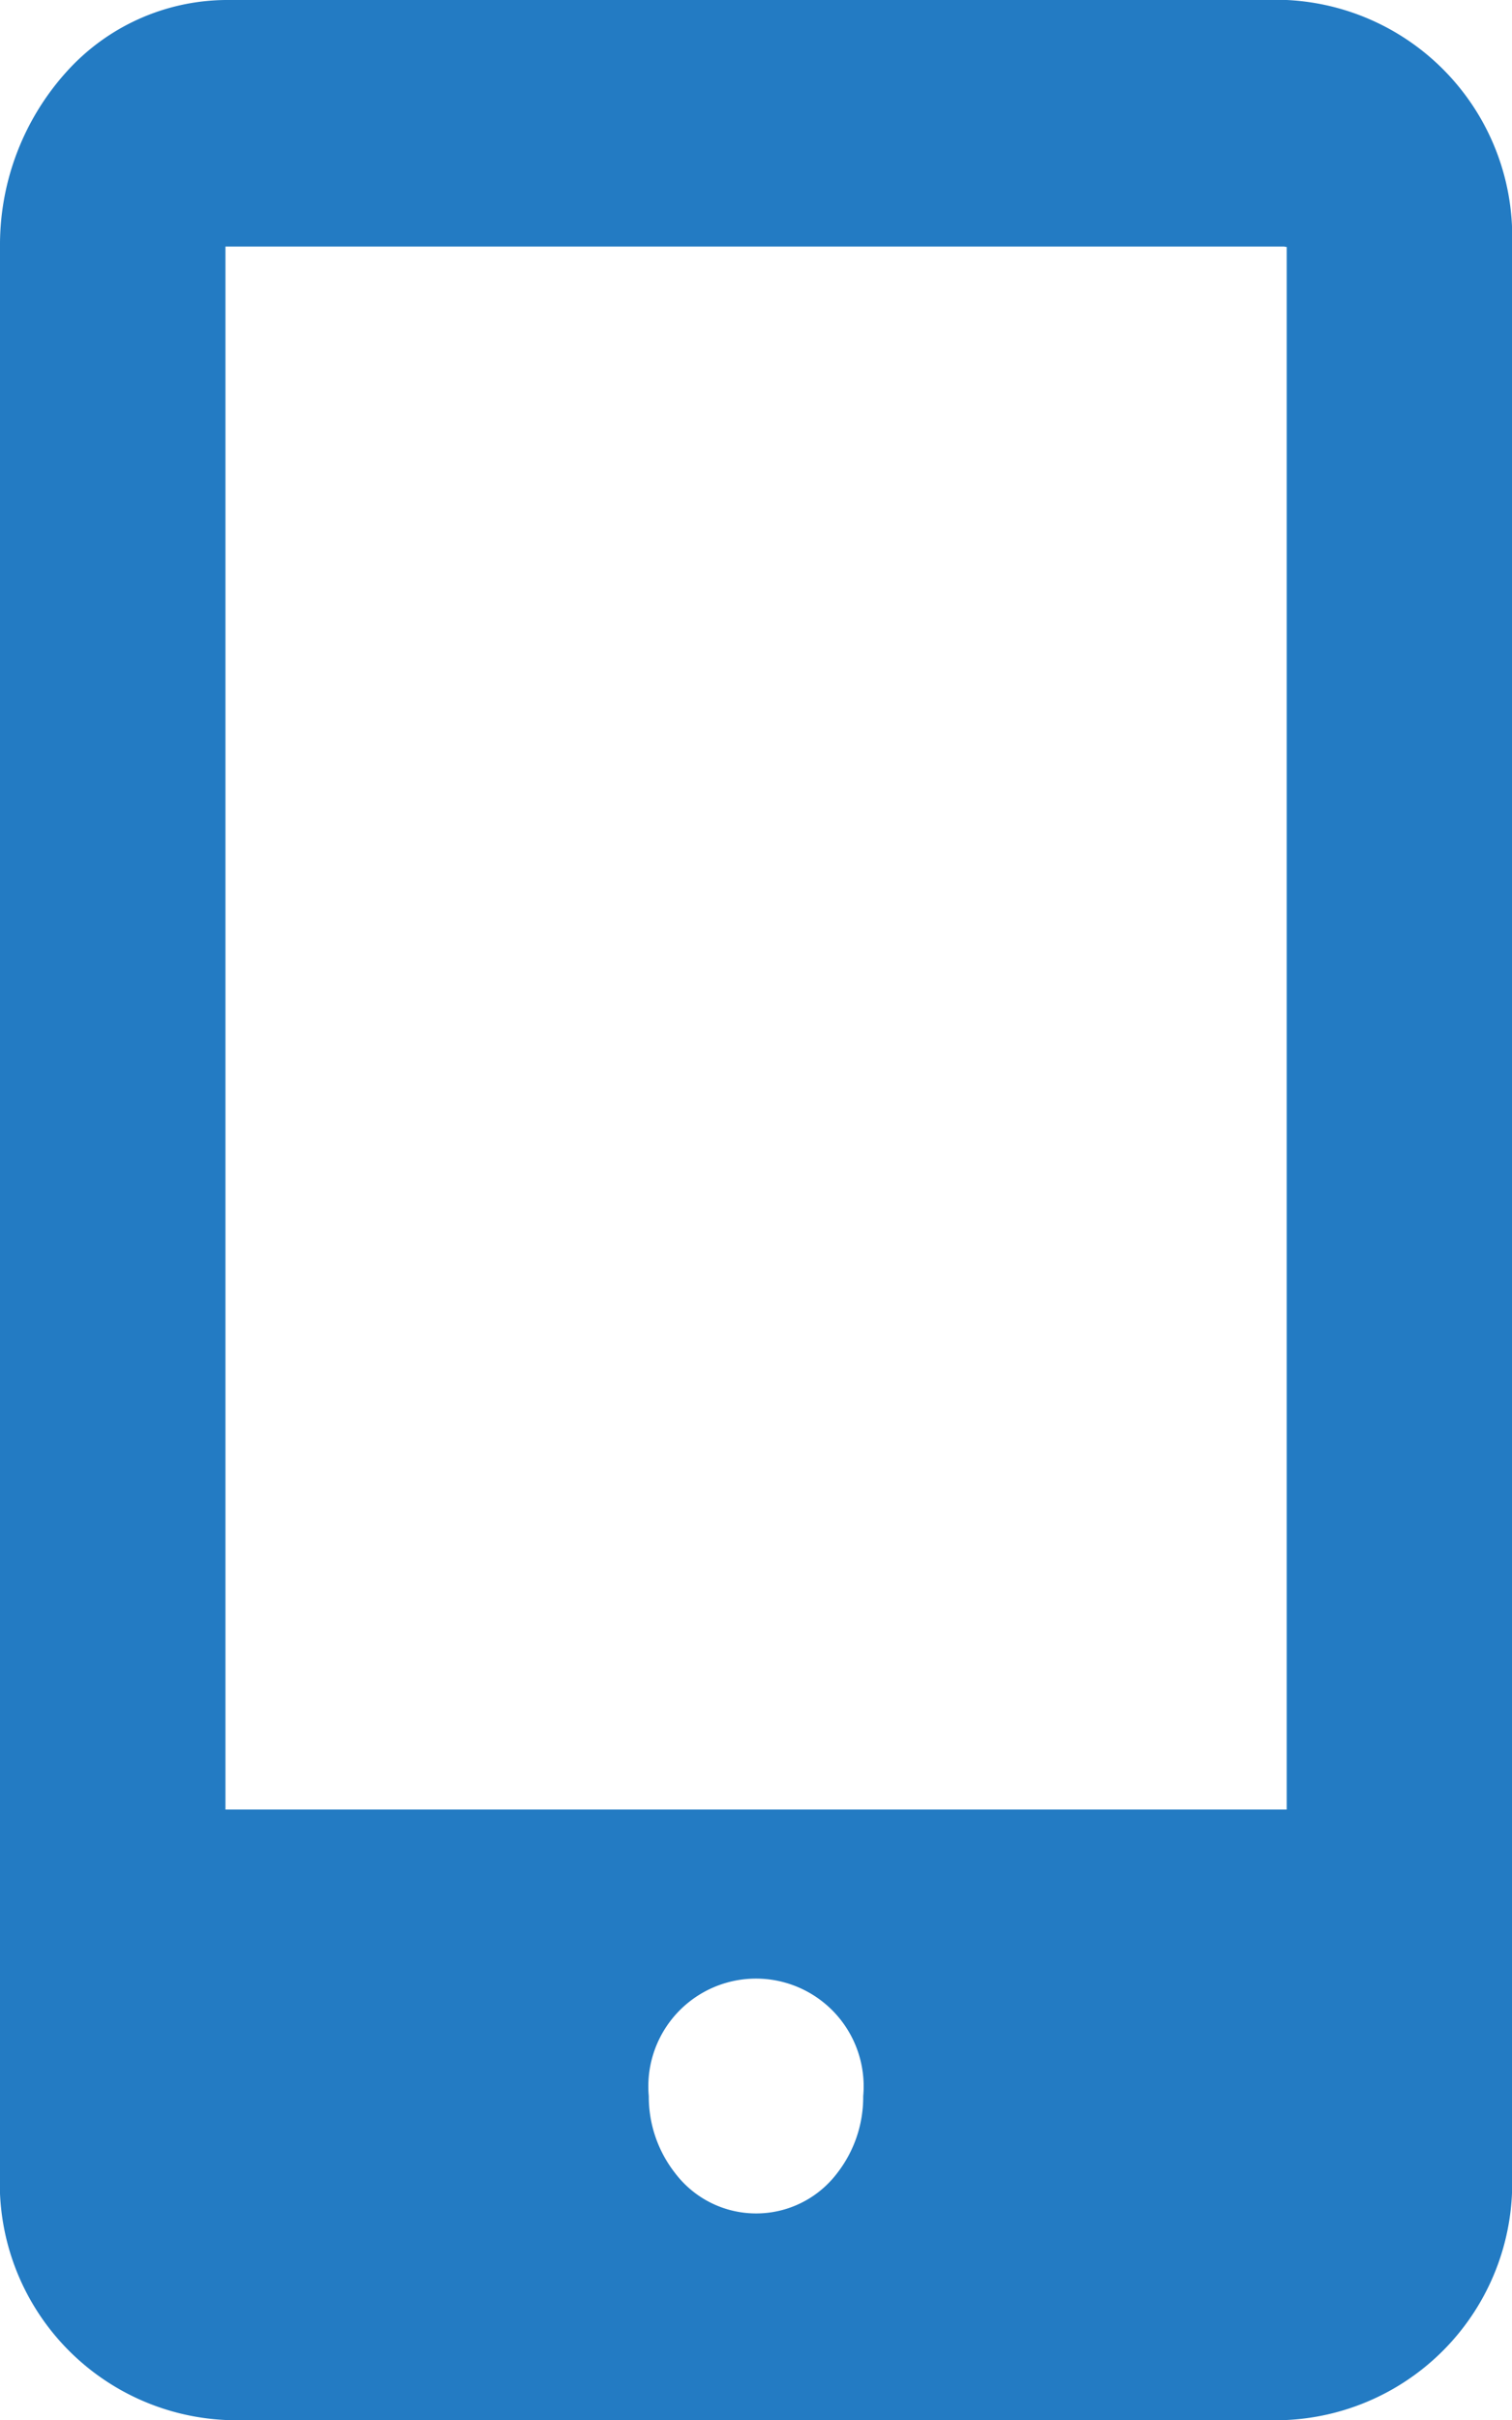
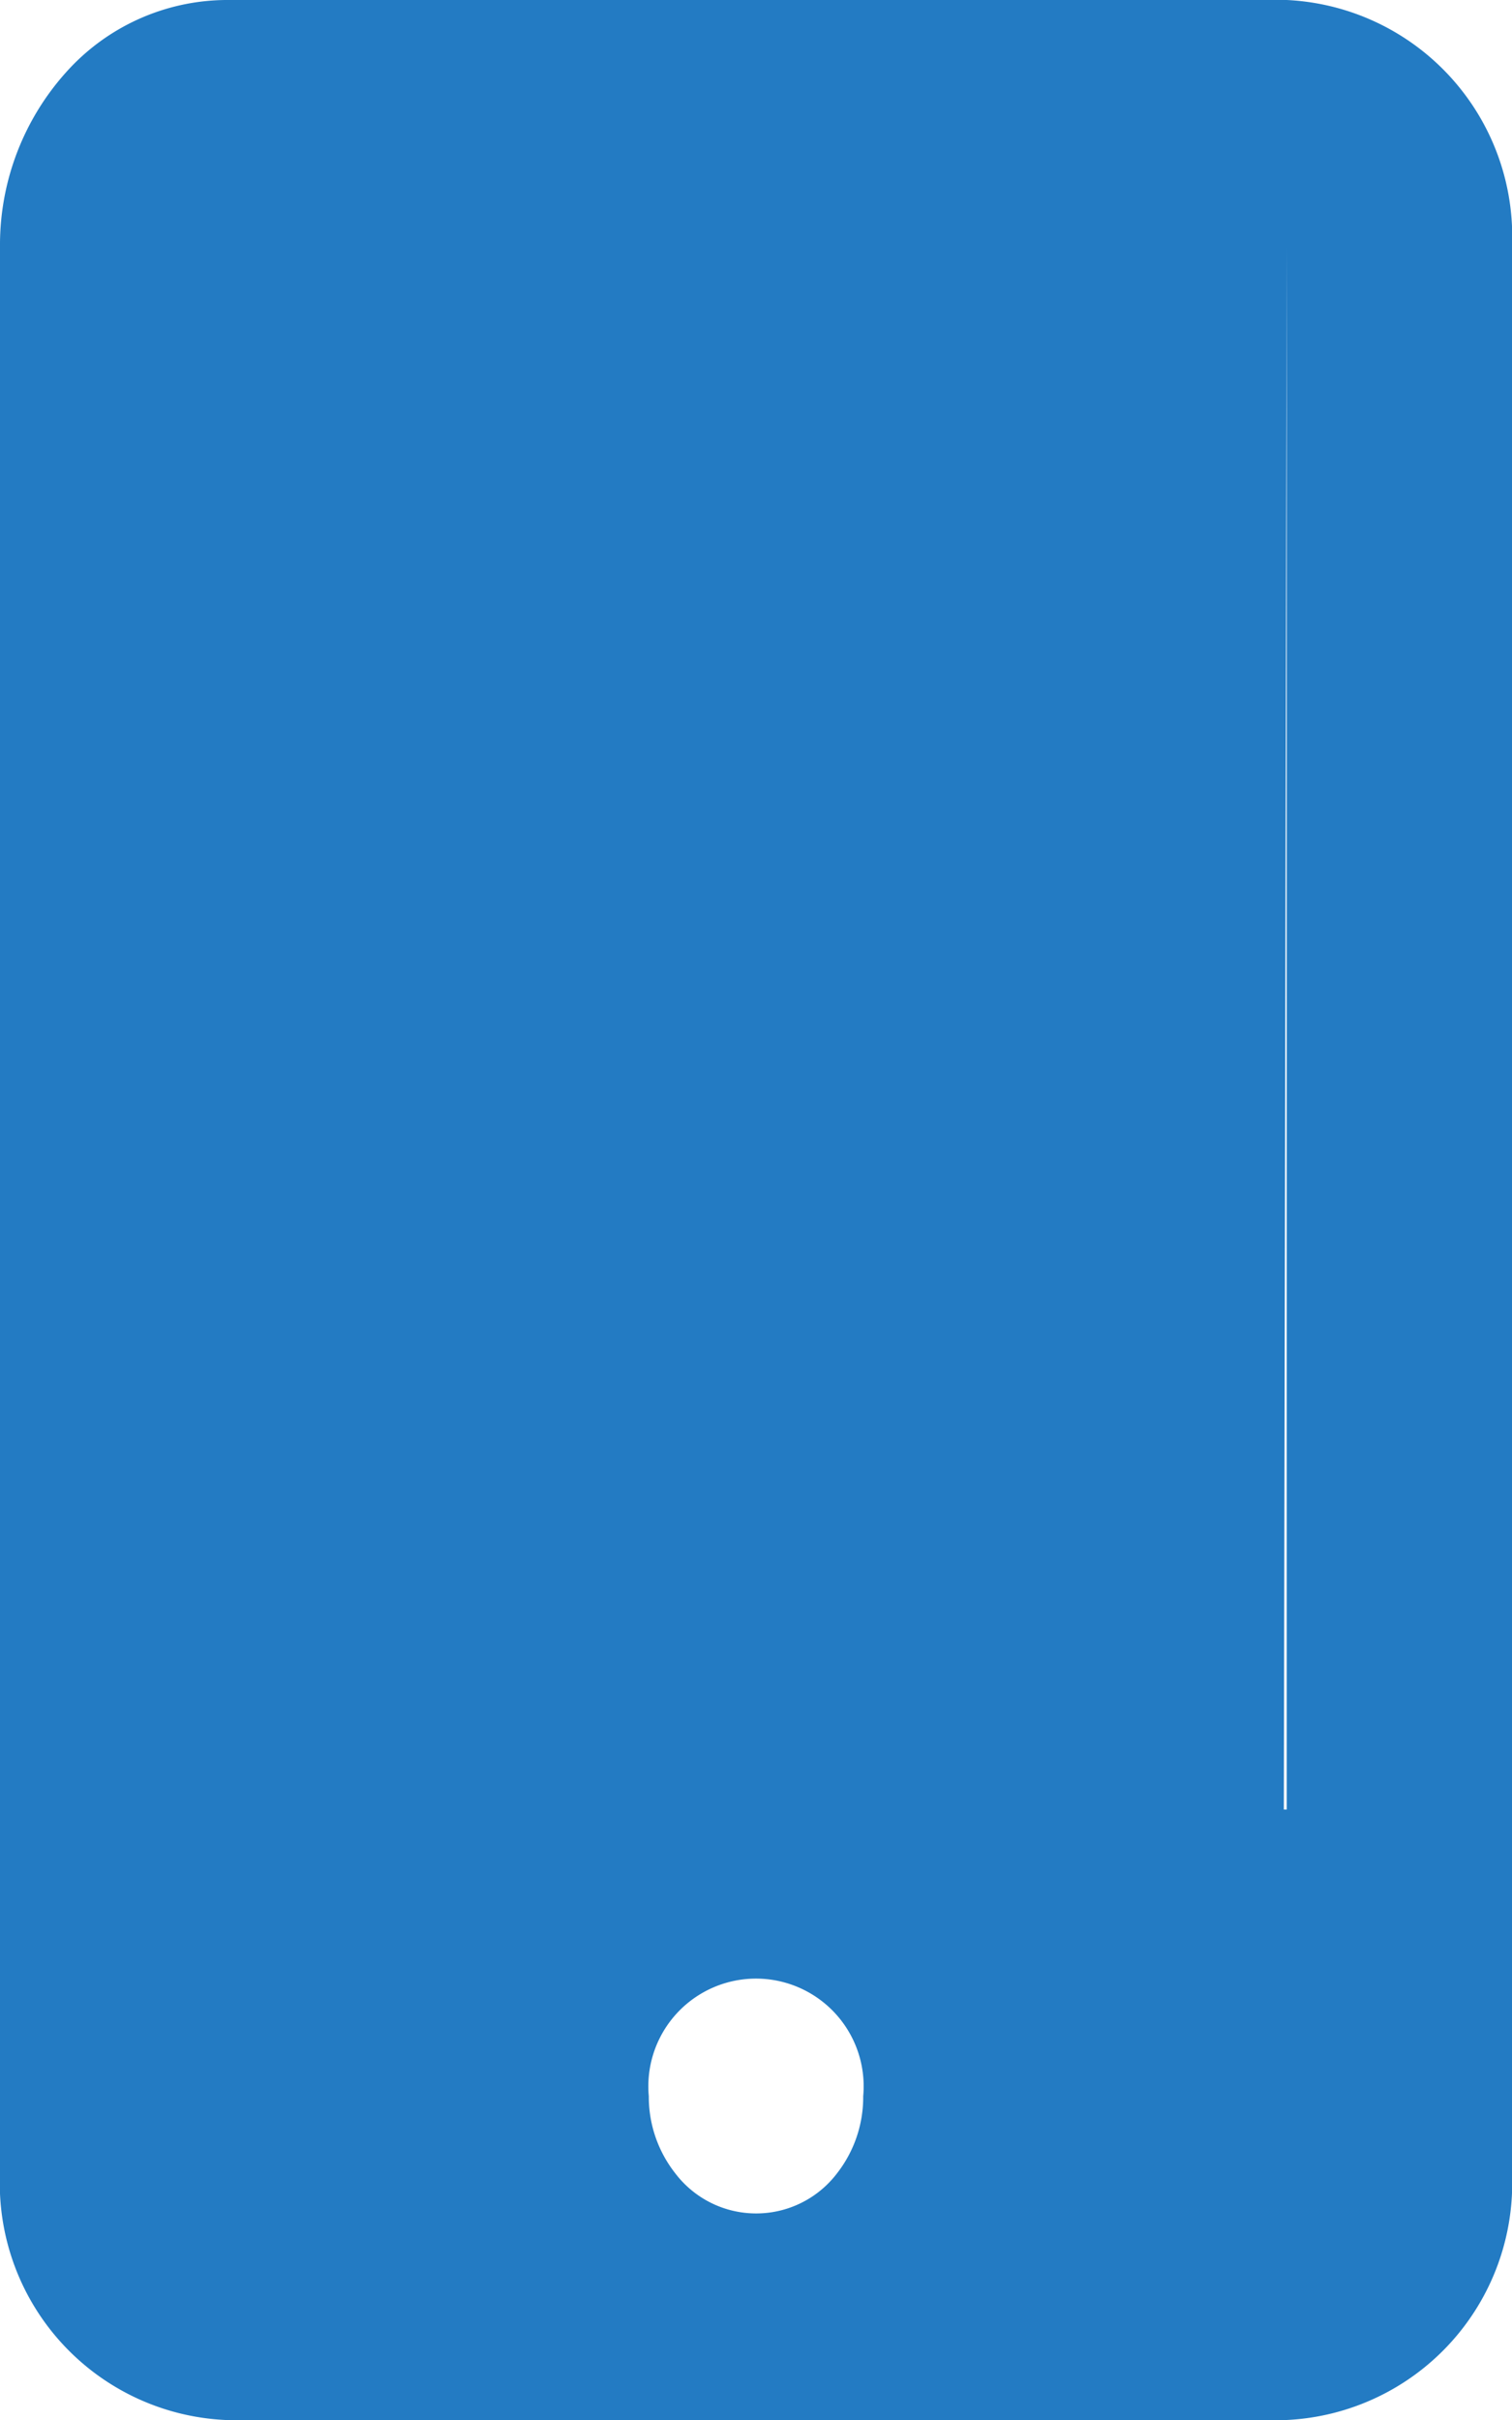
<svg xmlns="http://www.w3.org/2000/svg" width="10" height="16" viewBox="0 0 10 16">
  <g id="スマホの無料アイコン素材_7" data-name="スマホの無料アイコン素材 7" transform="translate(-80.964)">
-     <path id="パス_515" data-name="パス 515" d="M81.4.479a1.708,1.708,0,0,0-.436,1.151V14.369A1.566,1.566,0,0,0,82.455,16h7.019a1.567,1.567,0,0,0,1.49-1.631V1.633A1.566,1.566,0,0,0,89.474,0L82.455,0A1.432,1.432,0,0,0,81.4.479Zm5.1,13.89a.672.672,0,0,1-1.07,0,.818.818,0,0,1-.175-.51.712.712,0,1,1,1.418,0A.818.818,0,0,1,86.5,14.369ZM89.474,1.633V11.964H82.455V1.63l7,0Z" transform="translate(0)" fill="#237bc3" />
+     <path id="パス_515" data-name="パス 515" d="M81.4.479a1.708,1.708,0,0,0-.436,1.151V14.369A1.566,1.566,0,0,0,82.455,16h7.019a1.567,1.567,0,0,0,1.49-1.631V1.633A1.566,1.566,0,0,0,89.474,0L82.455,0A1.432,1.432,0,0,0,81.4.479Zm5.1,13.89a.672.672,0,0,1-1.07,0,.818.818,0,0,1-.175-.51.712.712,0,1,1,1.418,0A.818.818,0,0,1,86.5,14.369ZM89.474,1.633V11.964H82.455l7,0Z" transform="translate(0)" fill="#237bc3" />
  </g>
</svg>